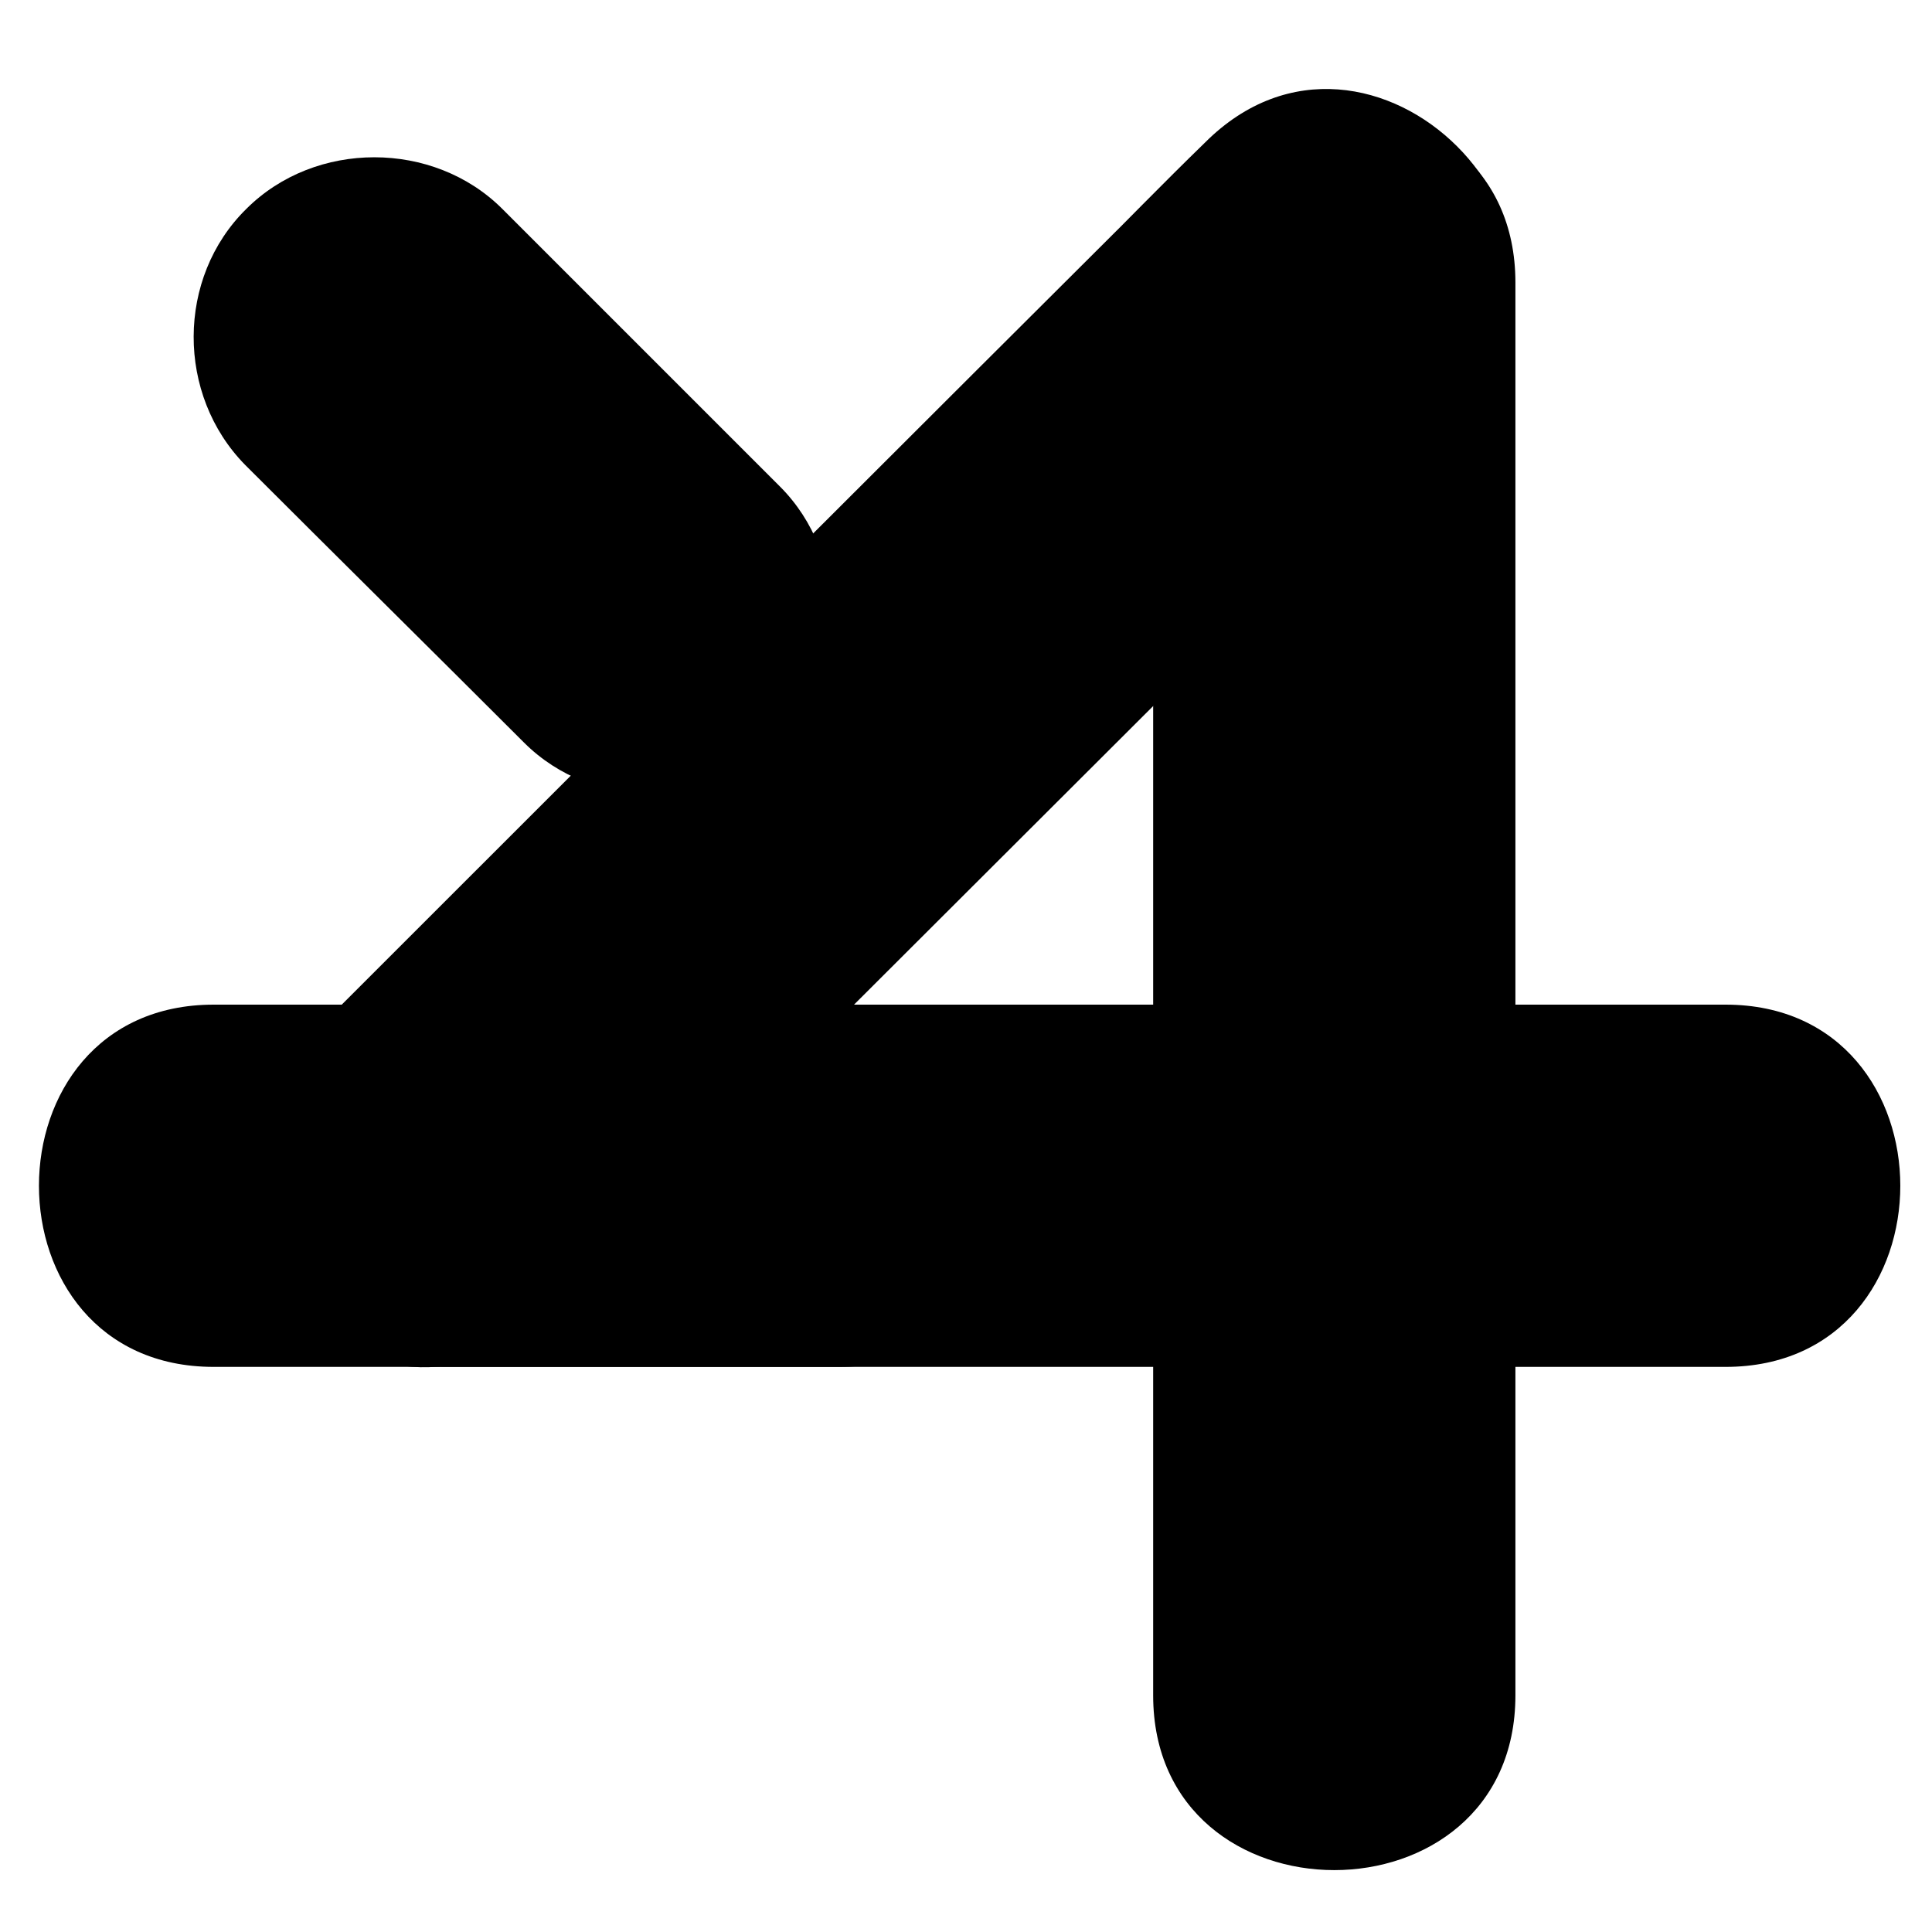
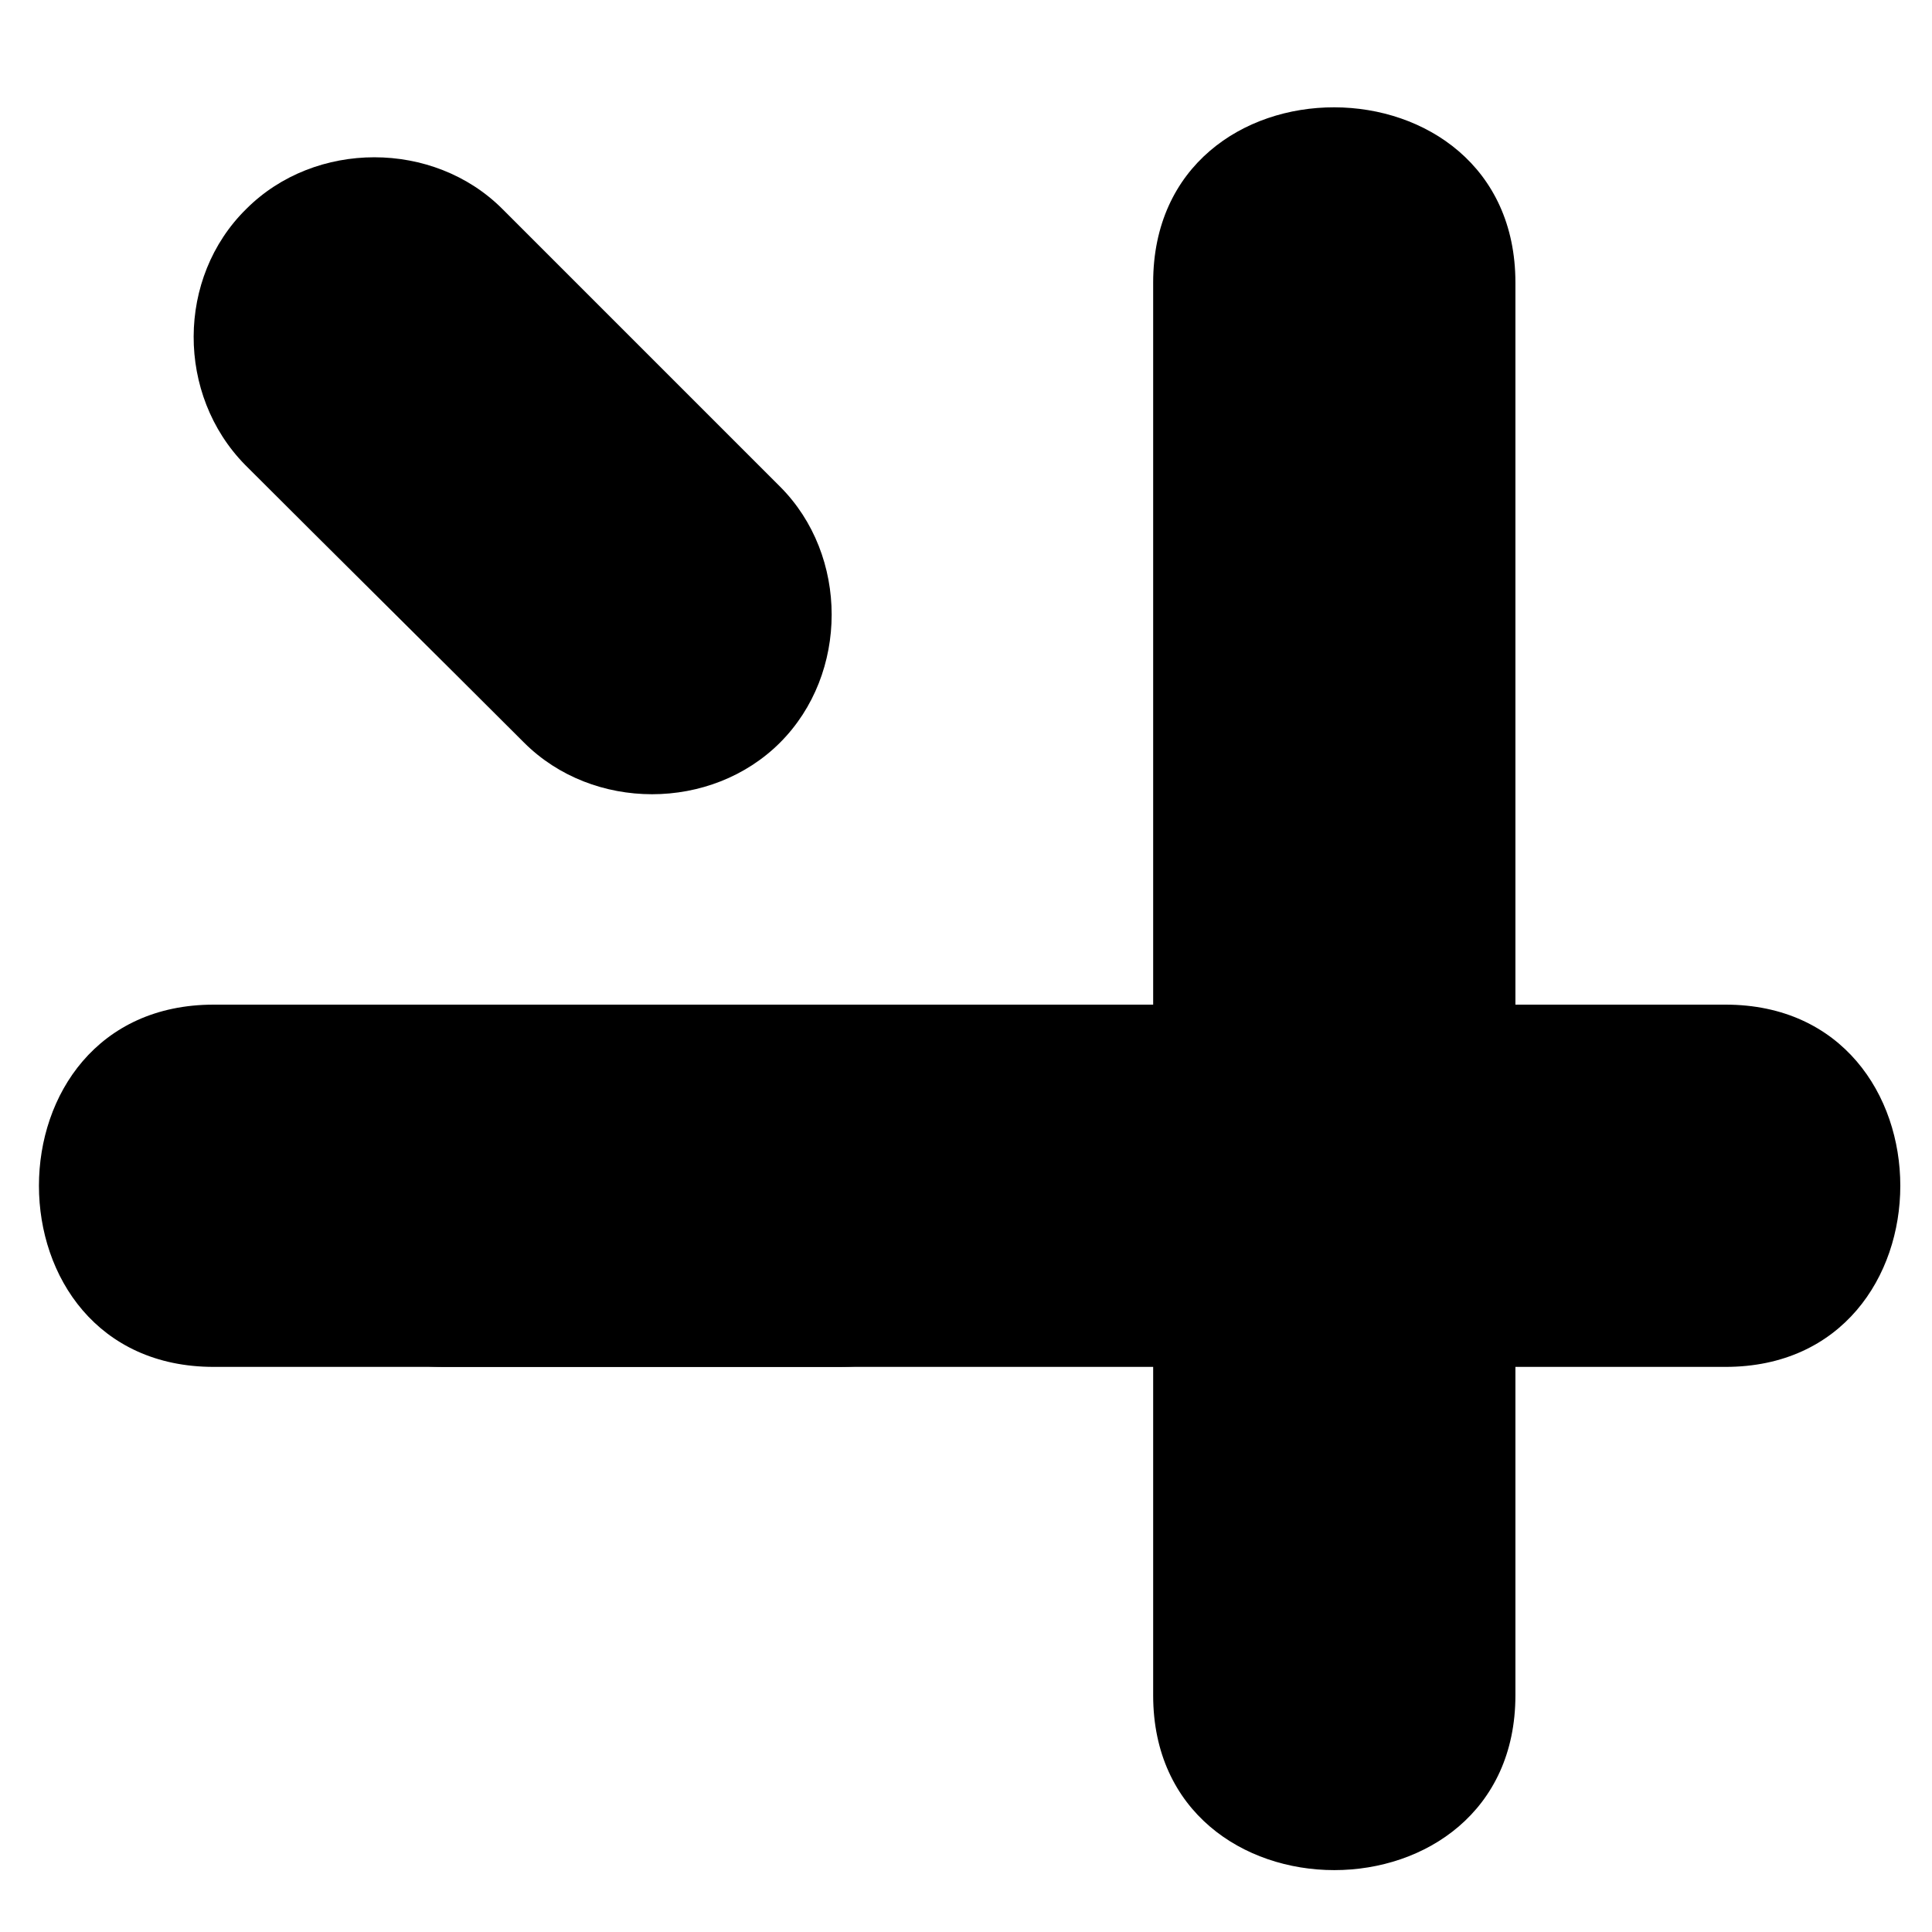
<svg xmlns="http://www.w3.org/2000/svg" version="1.1" id="Layer_1" x="0px" y="0px" viewBox="0 0 16 16" style="enable-background:new 0 0 16 16;" xml:space="preserve">
  <g>
    <g>
      <path d="M1.77,11.32c4.17,0,8.35,0,12.52,0c1.93,0,1.93-3,0-3c-4.17,0-8.35,0-12.52,0C-0.16,8.32-0.16,11.32,1.77,11.32    L1.77,11.32z" />
    </g>
  </g>
  <g>
    <g>
      <path d="M3.68,11.32c1.09,0,2.18,0,3.27,0c1.93,0,1.93-3,0-3c-1.09,0-2.18,0-3.27,0C1.75,8.32,1.74,11.32,3.68,11.32L3.68,11.32z" />
    </g>
  </g>
  <g>
    <g>
-       <path d="M4.51,10.88C7.04,8.35,9.57,5.83,12.1,3.3c-0.71-0.71-1.41-1.41-2.12-2.12C9.63,1.52,9.3,1.86,8.96,2.2    c-1.37,1.37,0.75,3.49,2.12,2.12c0.34-0.34,0.68-0.68,1.02-1.02c1.37-1.37-0.75-3.49-2.12-2.12C7.45,3.7,4.92,6.23,2.39,8.76    C1.03,10.13,3.15,12.25,4.51,10.88L4.51,10.88z" />
-     </g>
+       </g>
  </g>
  <g>
    <g>
      <path d="M9.55,2.34c0,3.9,0,7.8,0,11.7c0,1.93,3,1.93,3,0c0-1.88,0-3.76,0-5.64c0-1.93-3-1.93-3,0c0,0.99,0,1.98,0,2.96    c0,1.93,3,1.93,3,0c0-0.99,0-1.98,0-2.96c0-1.93-3-1.93-3,0c0,1.88,0,3.76,0,5.64c0,1.93,3,1.93,3,0c0-3.9,0-7.8,0-11.7    C12.55,0.41,9.55,0.4,9.55,2.34L9.55,2.34z" />
    </g>
  </g>
  <g>
    <g>
      <path d="M2.03,3.85C2.8,4.62,3.57,5.38,4.34,6.15c0.57,0.57,1.55,0.57,2.12,0c0.57-0.57,0.57-1.55,0-2.12    C5.69,3.26,4.92,2.49,4.16,1.73c-0.57-0.57-1.55-0.57-2.12,0C1.46,2.3,1.46,3.27,2.03,3.85L2.03,3.85z" />
    </g>
  </g>
</svg>